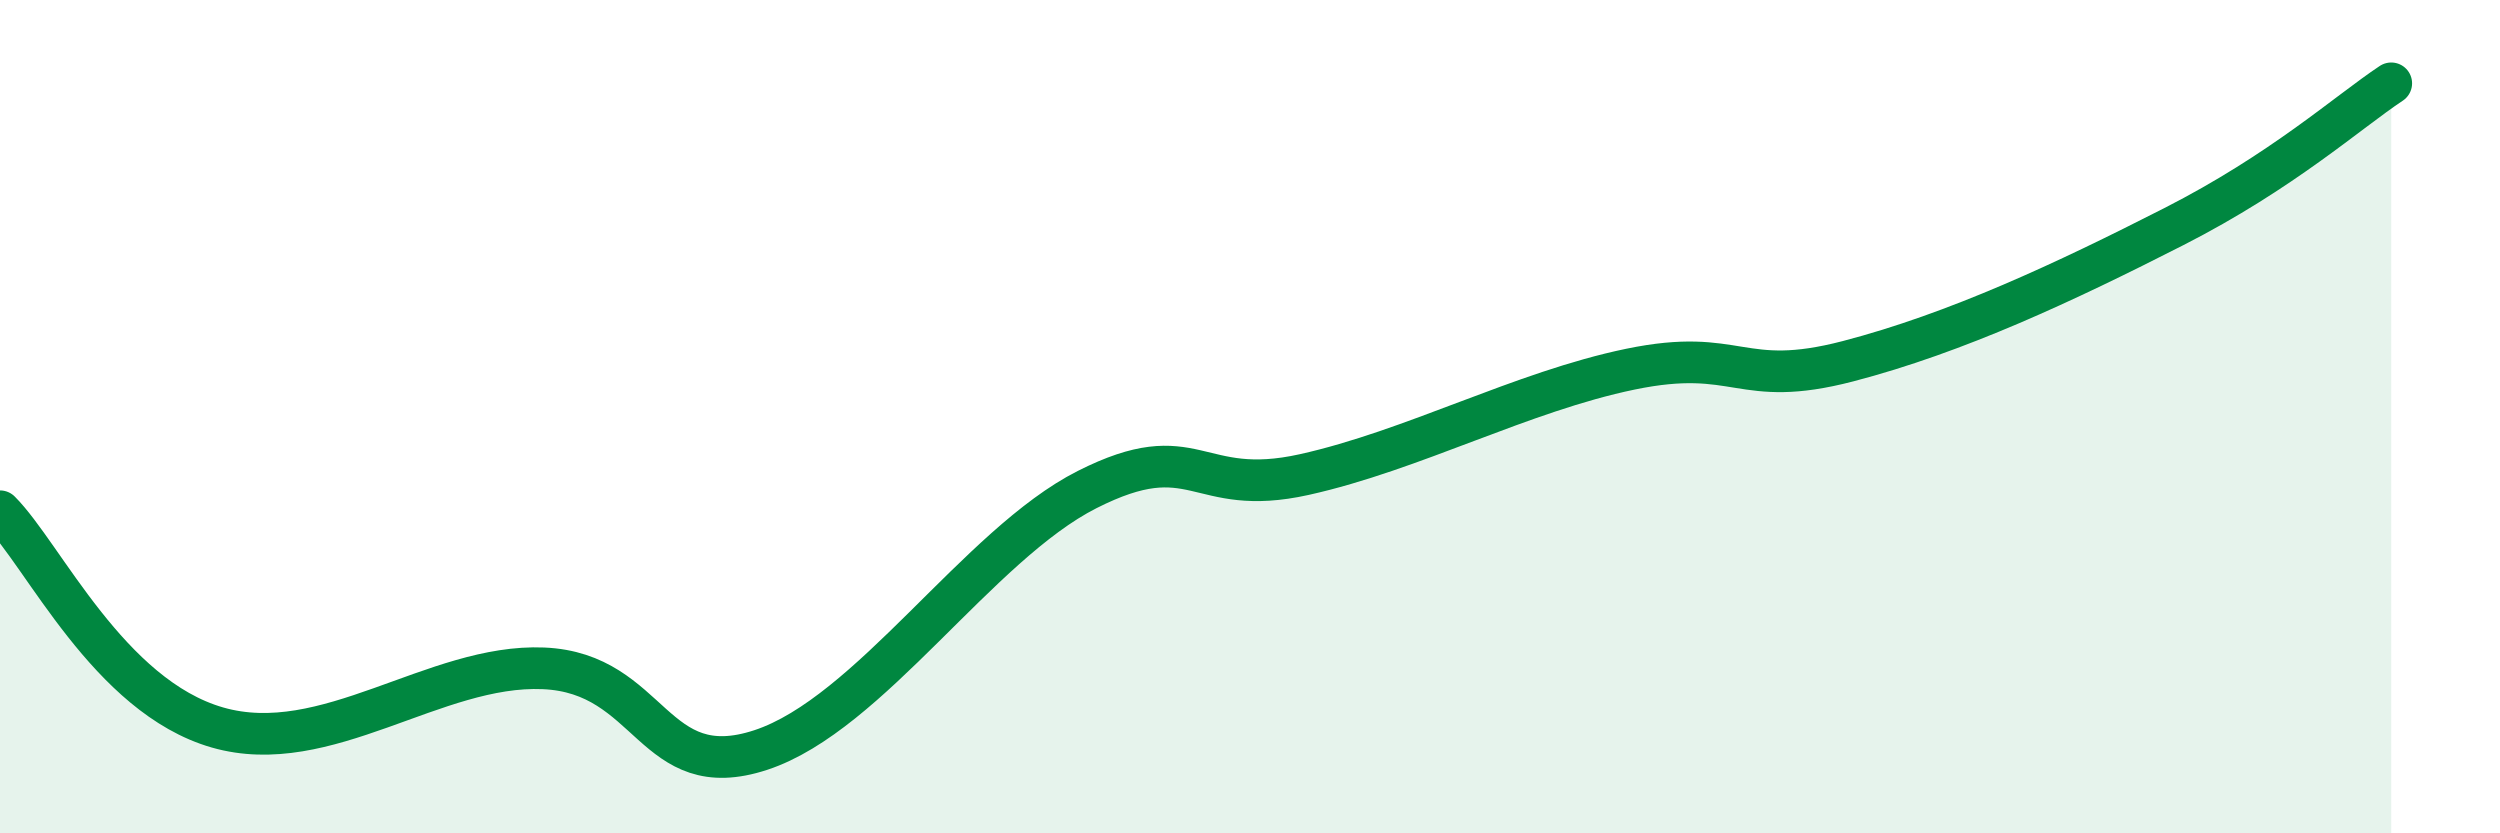
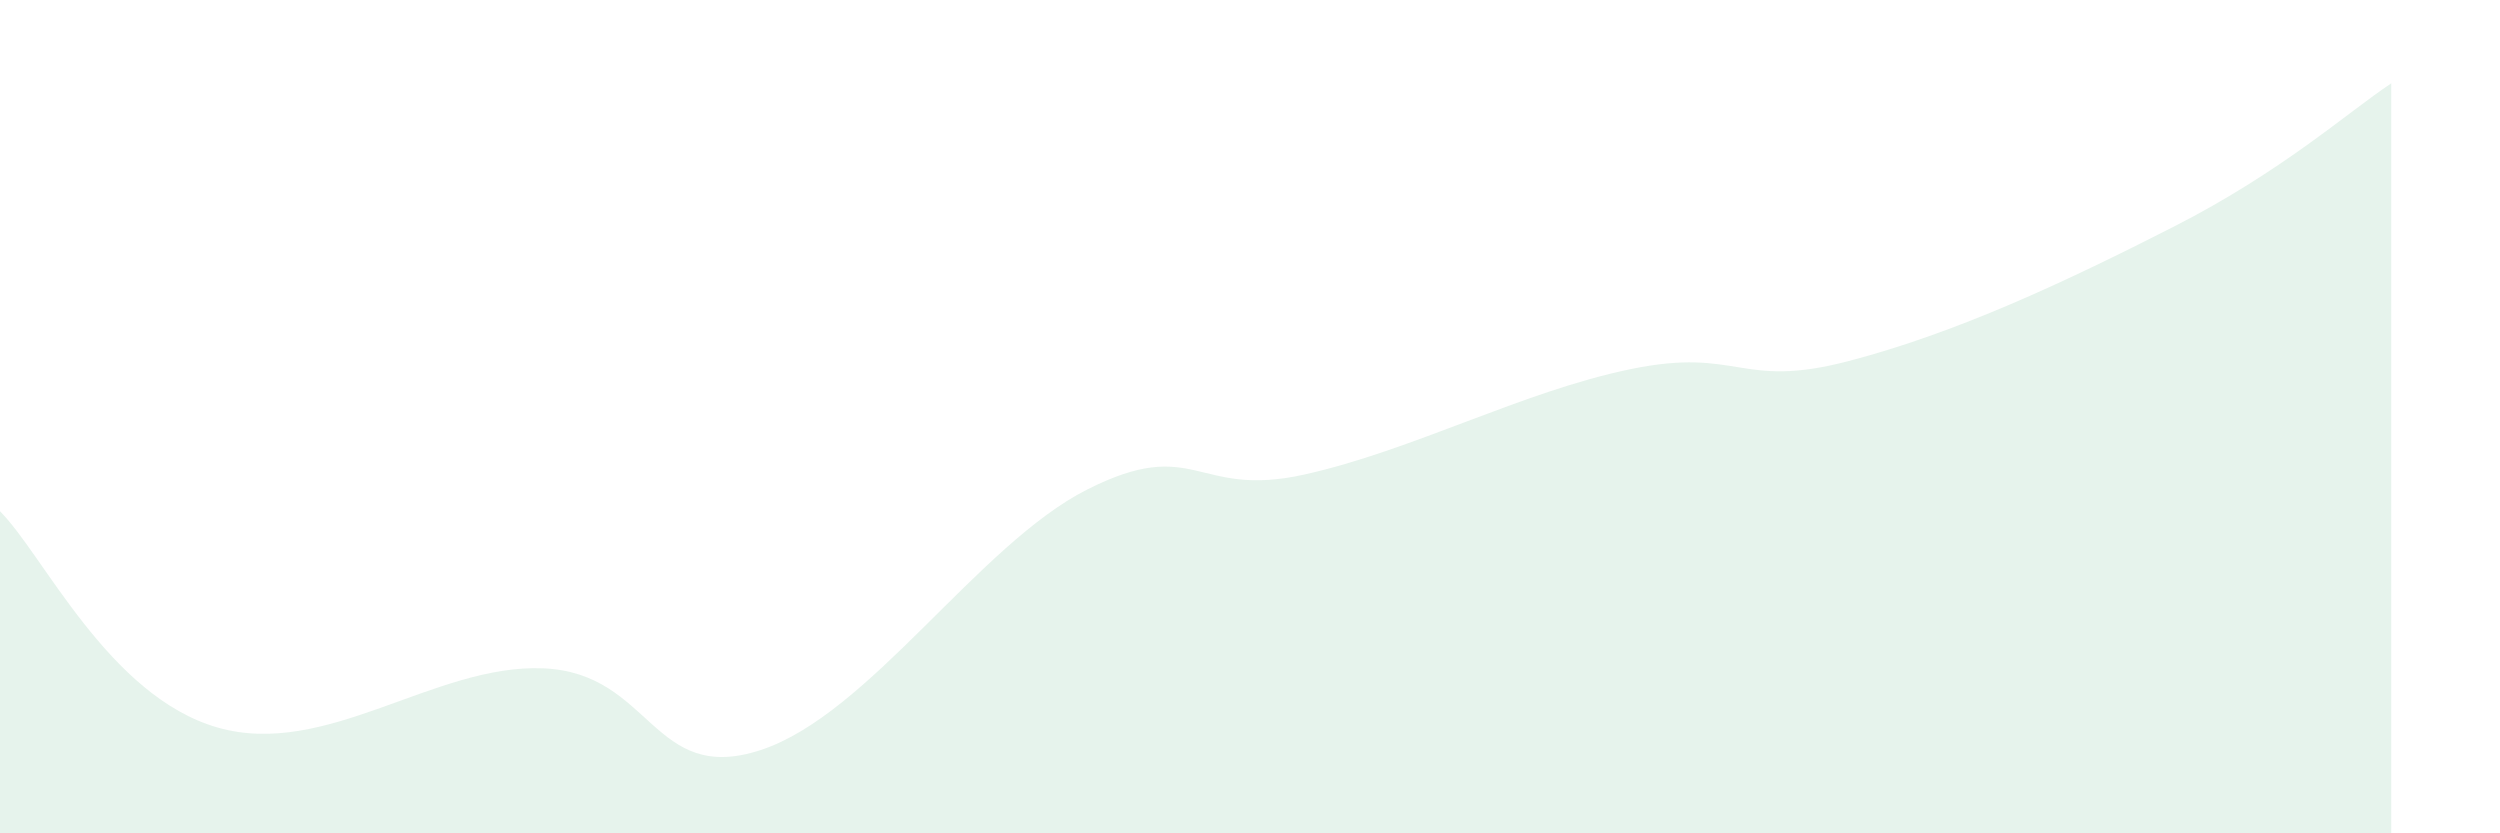
<svg xmlns="http://www.w3.org/2000/svg" width="60" height="20" viewBox="0 0 60 20">
  <path d="M 0,12.27 C 1.04,13.31 2.61,16.71 5.22,17.46 C 7.83,18.21 10.43,15.93 13.04,16.04 C 15.65,16.15 15.65,18.86 18.26,18 C 20.87,17.14 23.48,13.07 26.09,11.75 C 28.7,10.43 28.69,11.97 31.3,11.39 C 33.91,10.81 36.52,9.4 39.13,8.86 C 41.74,8.32 41.74,9.35 44.35,8.67 C 46.96,7.99 49.56,6.77 52.17,5.44 C 54.78,4.11 56.35,2.69 57.39,2L57.39 20L0 20Z" fill="#008740" opacity="0.1" stroke-linecap="round" stroke-linejoin="round" />
-   <path d="M 0,12.27 C 1.04,13.31 2.61,16.71 5.22,17.46 C 7.83,18.21 10.43,15.93 13.04,16.04 C 15.65,16.15 15.65,18.86 18.26,18 C 20.87,17.14 23.48,13.07 26.09,11.75 C 28.7,10.43 28.69,11.97 31.3,11.39 C 33.91,10.81 36.52,9.4 39.13,8.86 C 41.74,8.32 41.74,9.35 44.35,8.67 C 46.96,7.99 49.56,6.77 52.17,5.44 C 54.78,4.11 56.35,2.69 57.39,2" stroke="#008740" stroke-width="1" fill="none" stroke-linecap="round" stroke-linejoin="round" />
</svg>